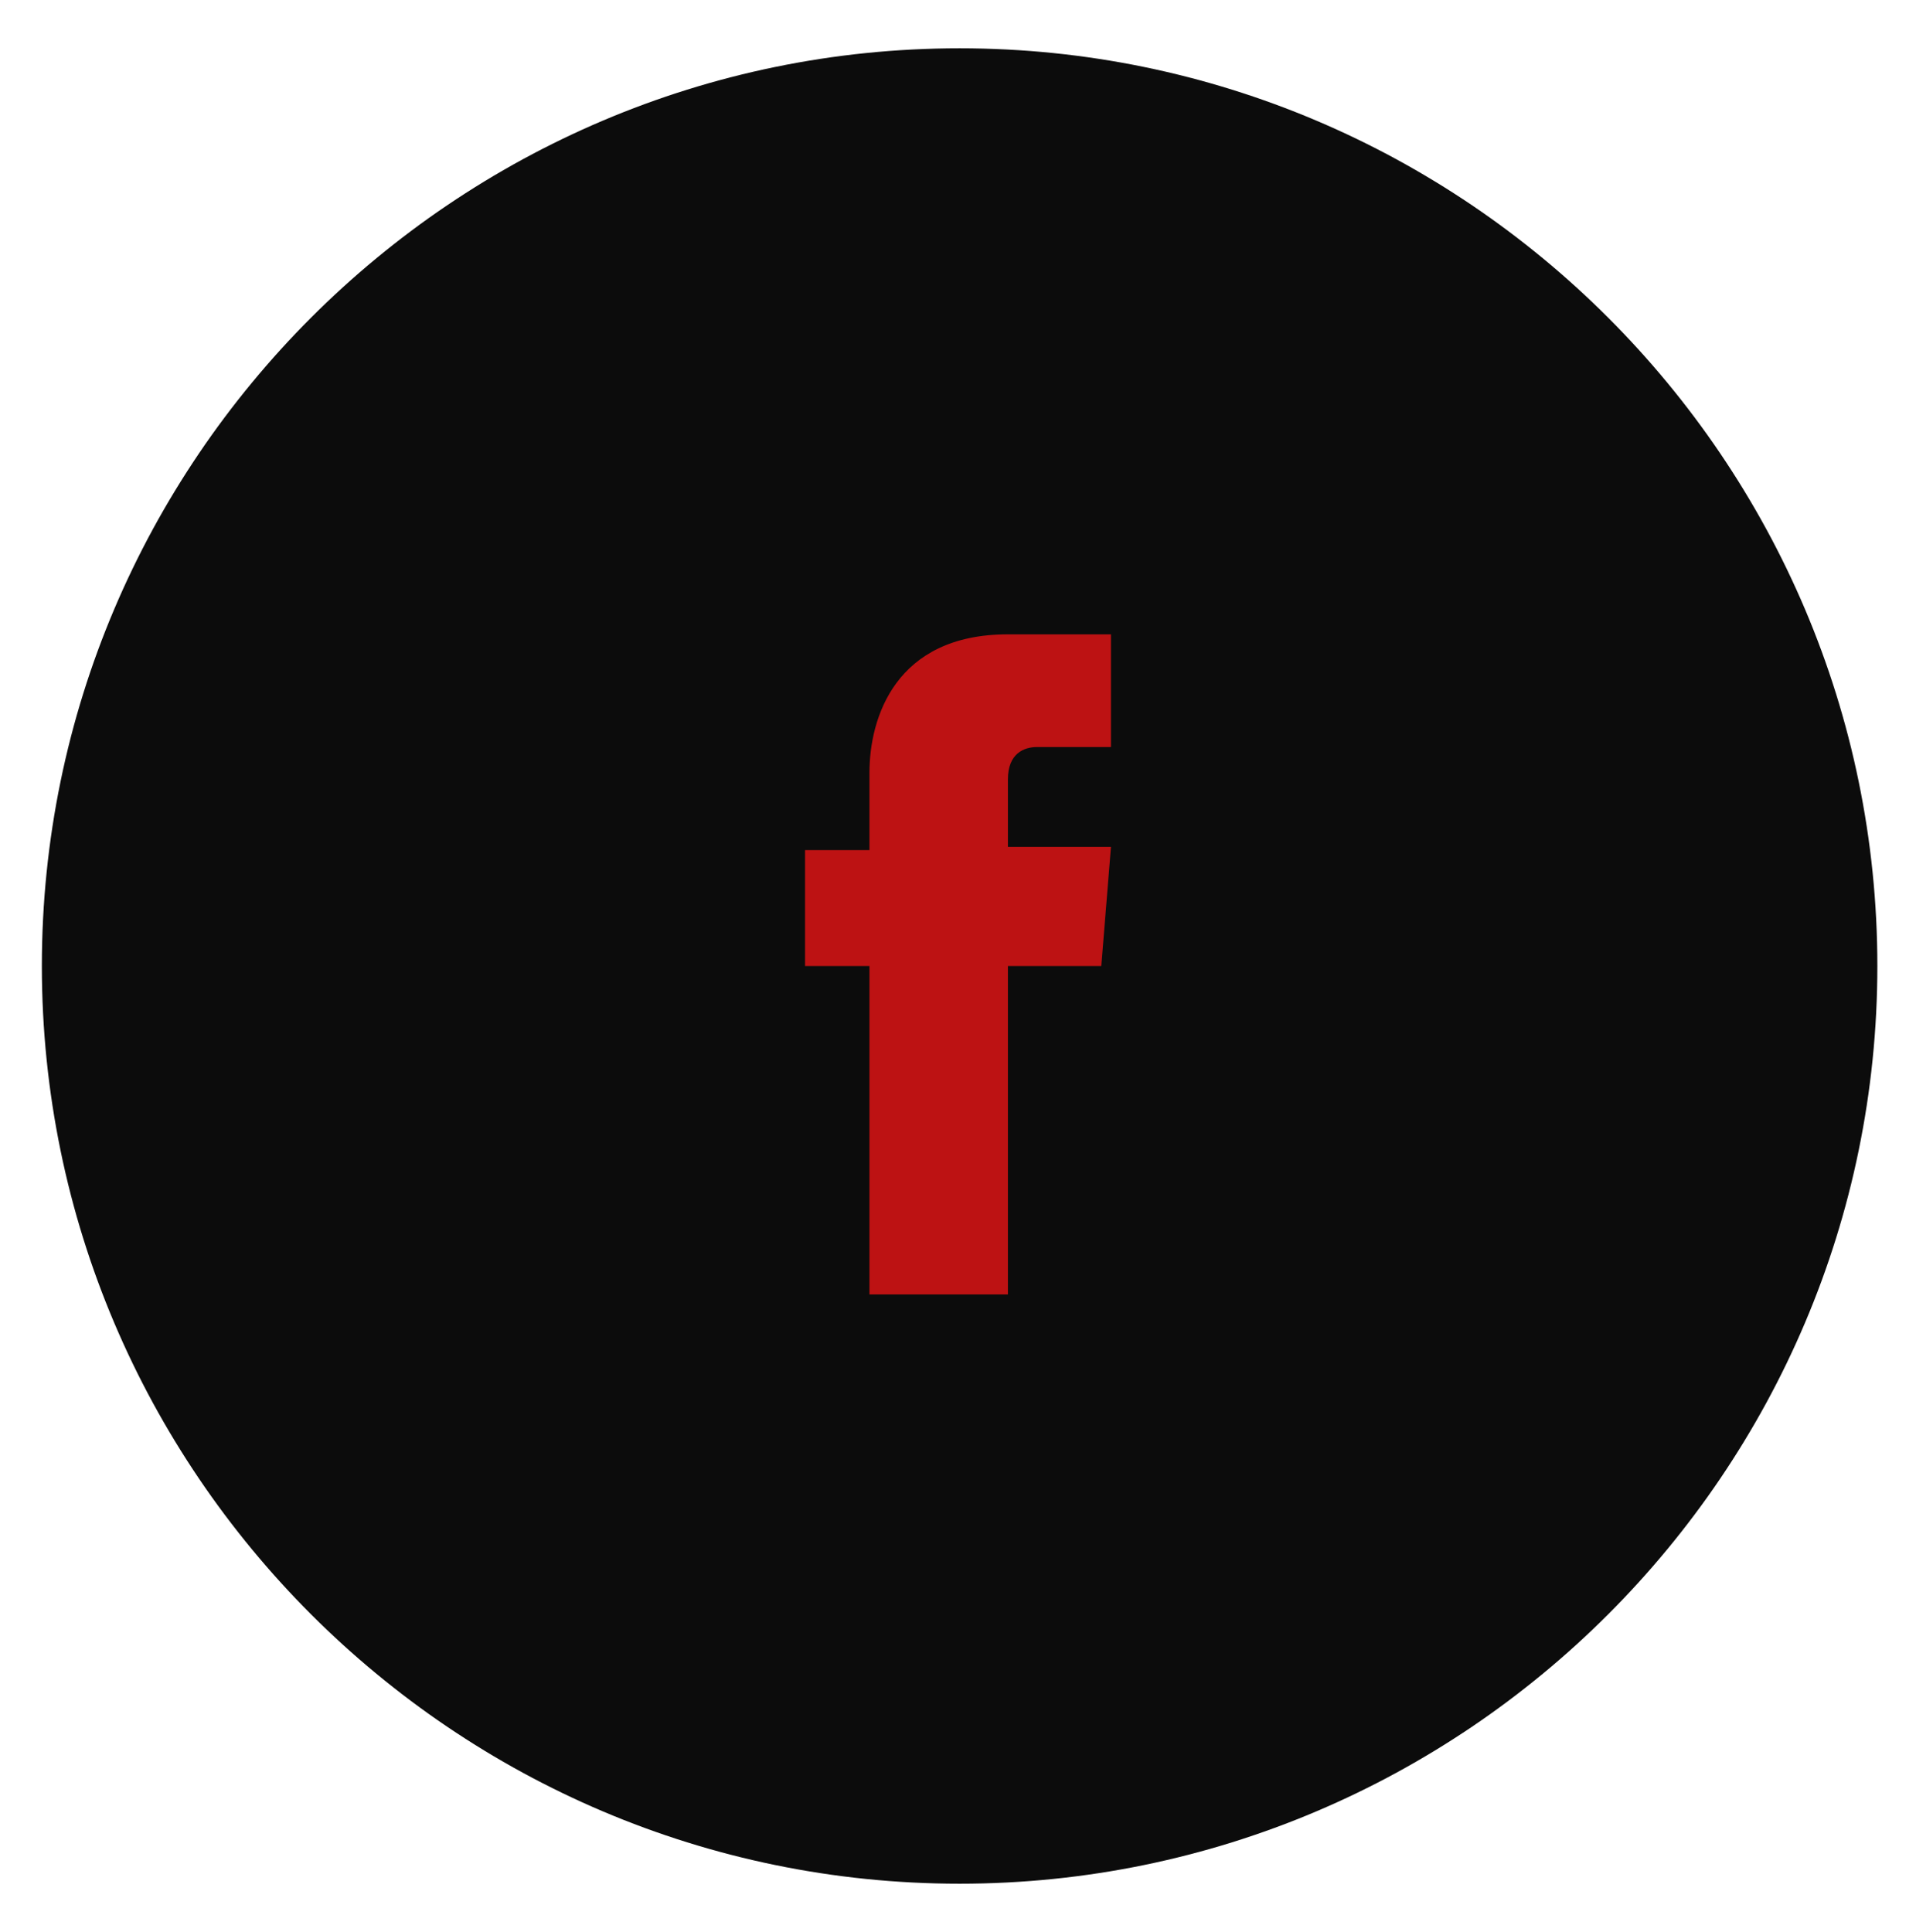
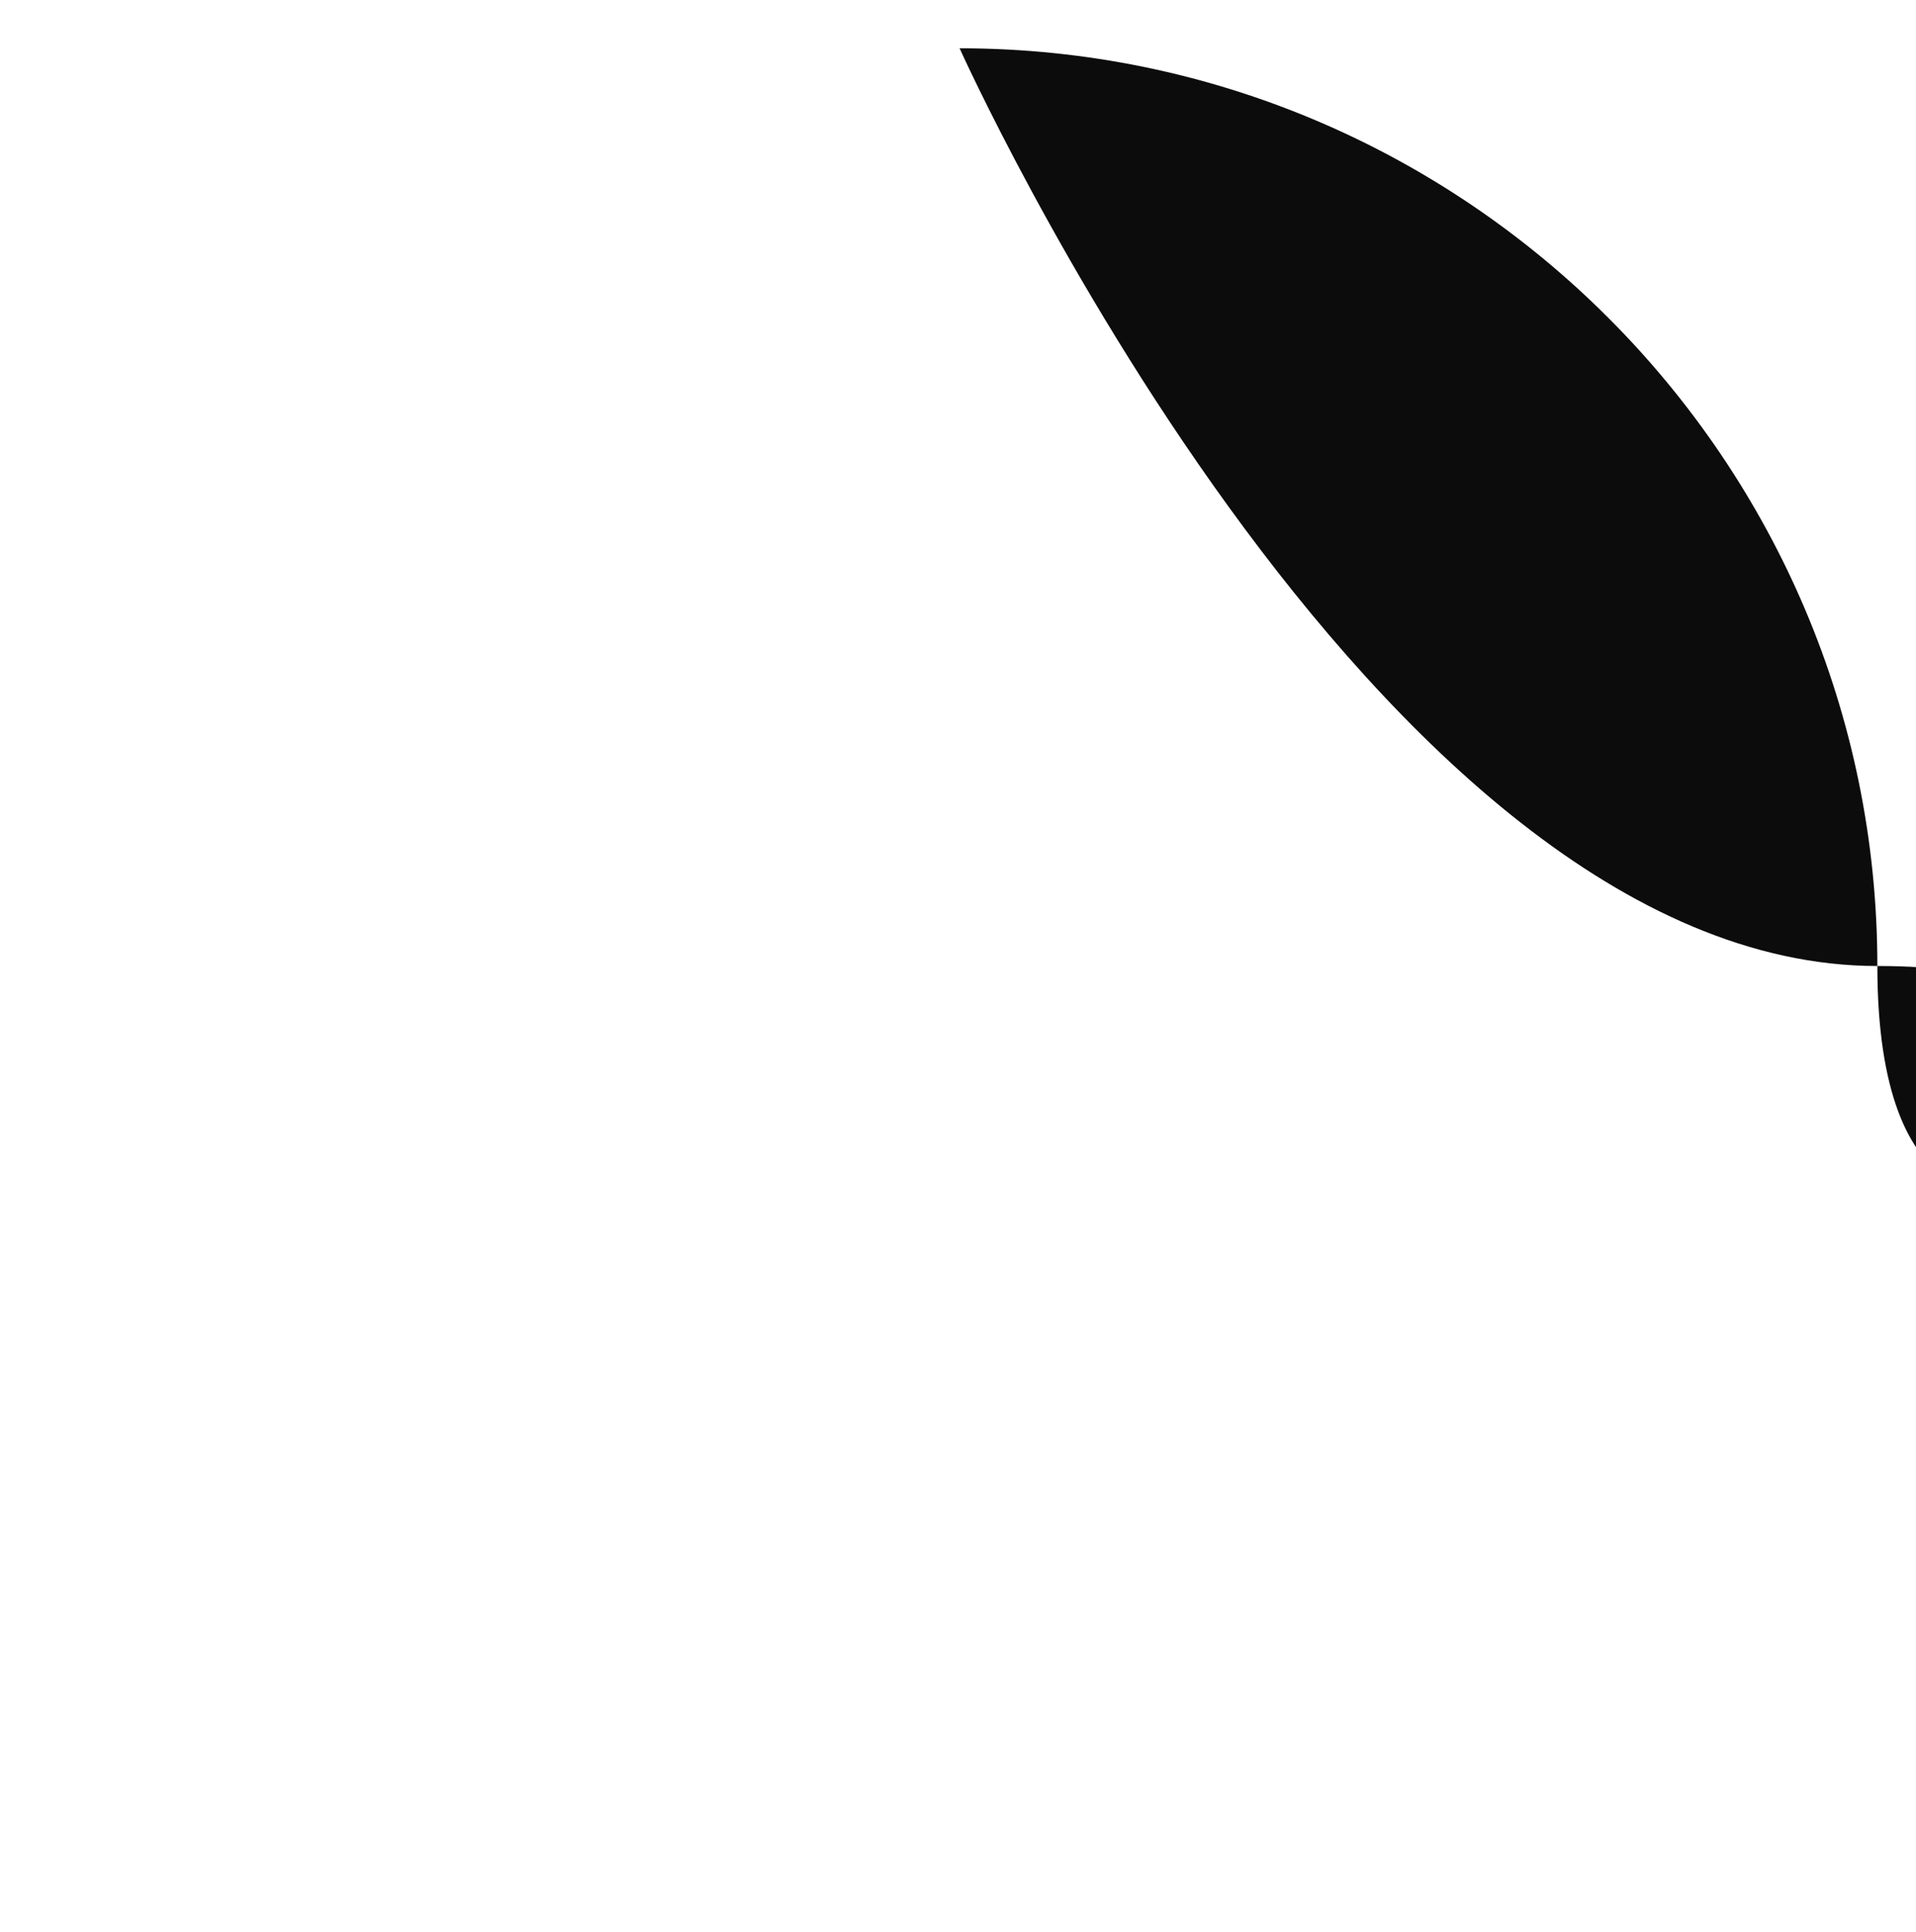
<svg xmlns="http://www.w3.org/2000/svg" version="1.1" id="Layer_1" x="0px" y="0px" viewBox="0 0 59.5 60" style="enable-background:new 0 0 59.5 60;" xml:space="preserve">
  <style type="text/css">
	.st0{fill:#0C0C0C;}
	.st1{fill:#BD1213;}
</style>
-   <path class="st0" d="M29.8,1.5C14.1,1.5,1.3,14.3,1.3,30s12.8,28.5,28.5,28.5S58.3,45.7,58.3,30S45.5,1.5,29.8,1.5z" />
-   <path class="st1" d="M34.2,30h-2.9c0,4.6,0,10.2,0,10.2H27c0,0,0-5.6,0-10.2h-2v-3.6h2V24c0-1.7,0.8-4.3,4.3-4.3h3.2v3.5  c0,0-1.9,0-2.3,0s-0.9,0.2-0.9,1v2.1h3.2L34.2,30z" />
+   <path class="st0" d="M29.8,1.5s12.8,28.5,28.5,28.5S58.3,45.7,58.3,30S45.5,1.5,29.8,1.5z" />
</svg>